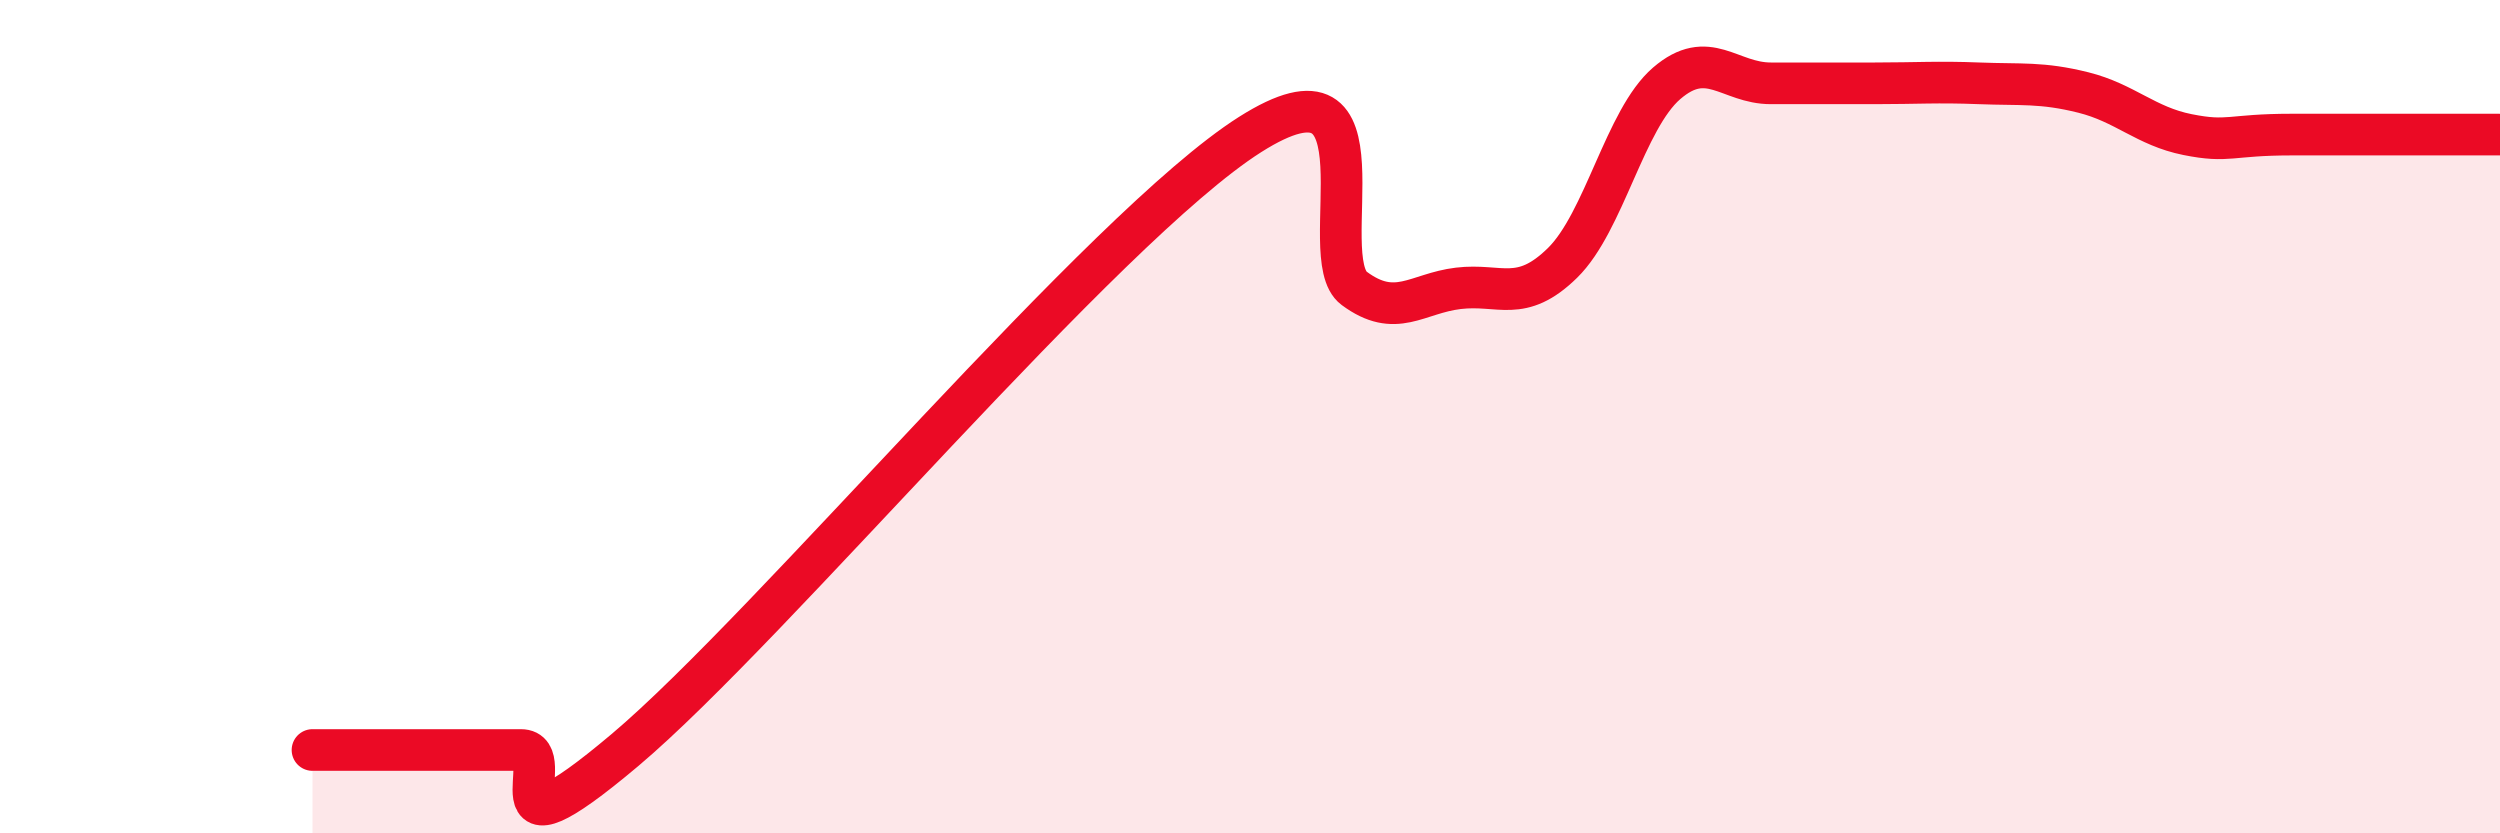
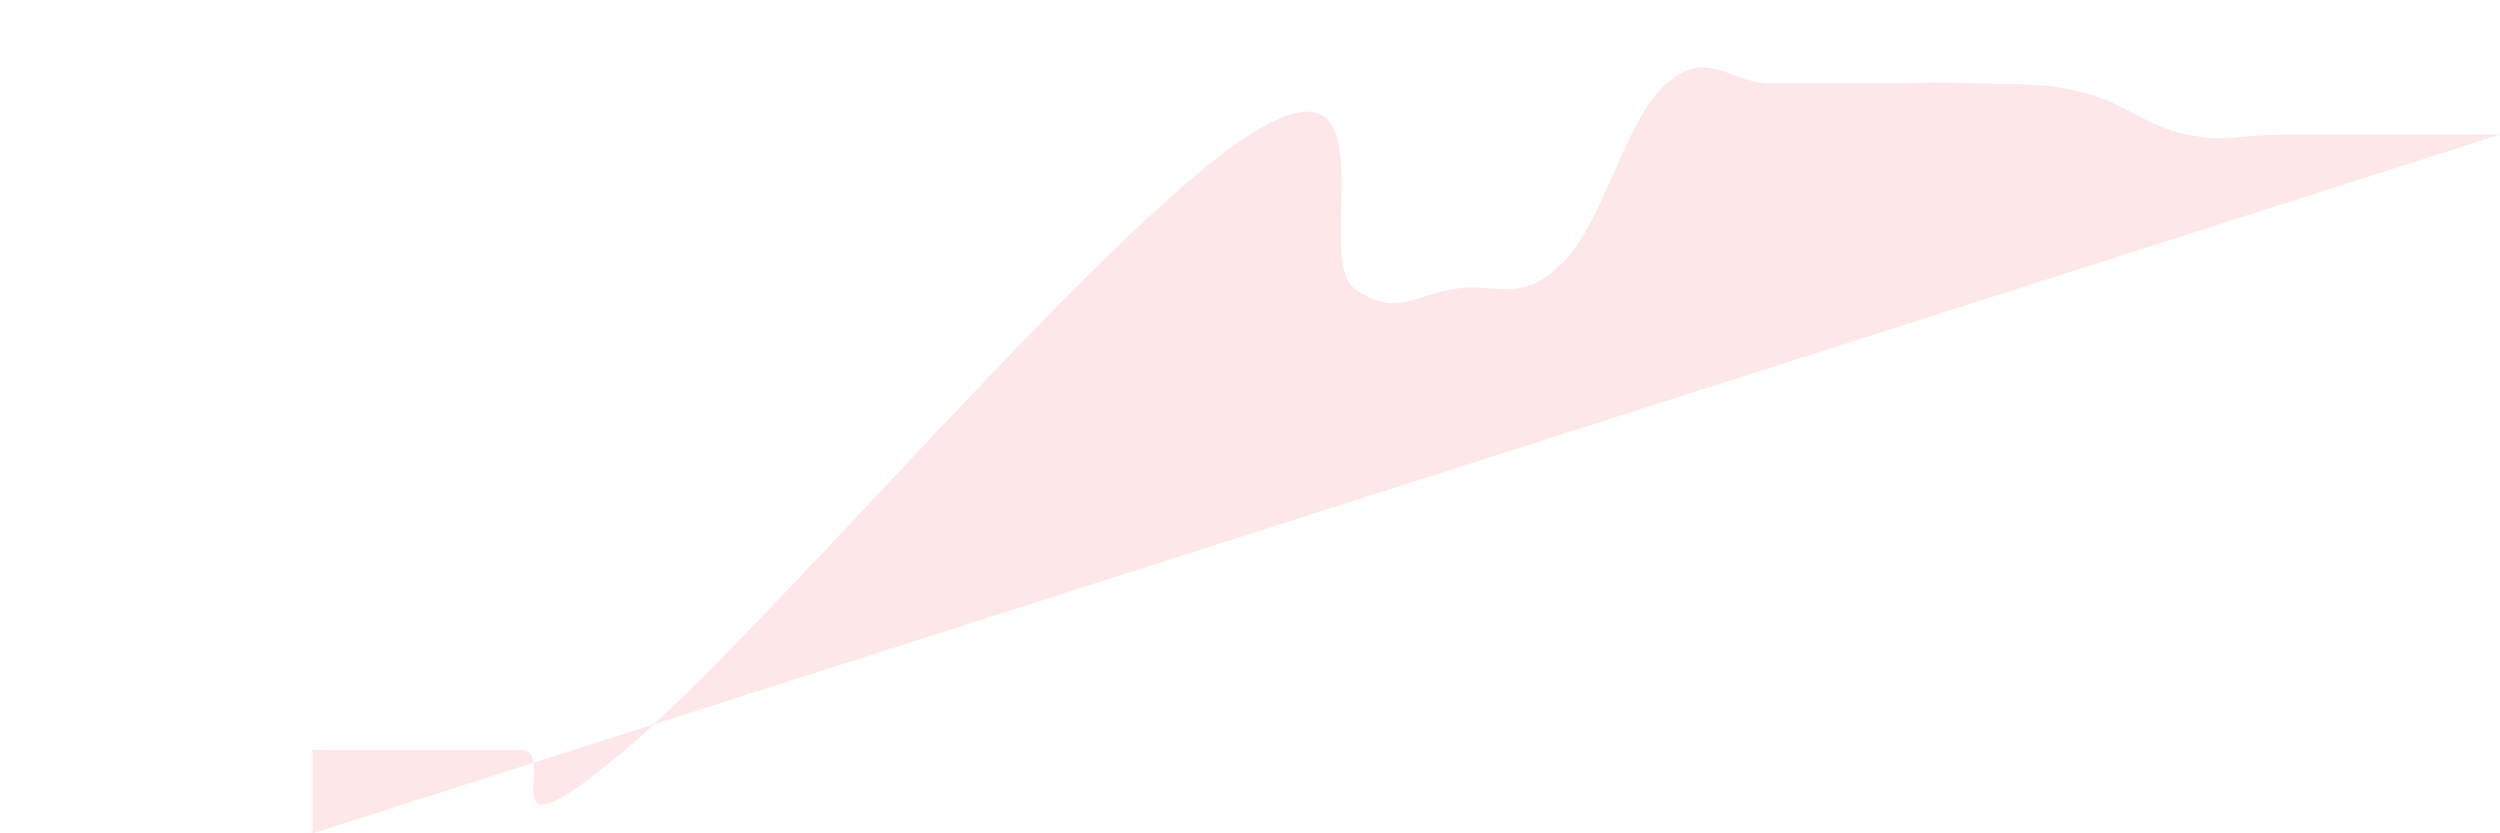
<svg xmlns="http://www.w3.org/2000/svg" width="60" height="20" viewBox="0 0 60 20">
-   <path d="M 7.5,18 C 8,18 9,18 10,18 C 11,18 11.5,18 12.5,18 C 13.5,18 11.5,20.95 15,18 C 18.5,15.05 26.5,5.45 30,3.23 C 33.5,1.01 31.5,6.18 32.5,6.92 C 33.5,7.66 34,7.04 35,6.92 C 36,6.8 36.5,7.29 37.5,6.31 C 38.5,5.33 39,2.86 40,2 C 41,1.14 41.5,2 42.5,2 C 43.5,2 44,2 45,2 C 46,2 46.5,1.96 47.5,2 C 48.5,2.04 49,1.97 50,2.22 C 51,2.47 51.5,3.03 52.5,3.23 C 53.5,3.43 53.5,3.23 55,3.23 C 56.5,3.23 59,3.23 60,3.23L60 20L7.5 20Z" fill="#EB0A25" opacity="0.1" stroke-linecap="round" stroke-linejoin="round" />
-   <path d="M 7.5,18 C 8,18 9,18 10,18 C 11,18 11.5,18 12.5,18 C 13.5,18 11.5,20.95 15,18 C 18.5,15.05 26.5,5.45 30,3.23 C 33.5,1.01 31.5,6.18 32.5,6.92 C 33.5,7.66 34,7.04 35,6.92 C 36,6.8 36.5,7.29 37.5,6.31 C 38.5,5.33 39,2.86 40,2 C 41,1.14 41.5,2 42.5,2 C 43.5,2 44,2 45,2 C 46,2 46.5,1.96 47.5,2 C 48.5,2.04 49,1.97 50,2.22 C 51,2.47 51.5,3.03 52.5,3.23 C 53.5,3.43 53.5,3.23 55,3.23 C 56.5,3.23 59,3.23 60,3.23" stroke="#EB0A25" stroke-width="1" fill="none" stroke-linecap="round" stroke-linejoin="round" />
+   <path d="M 7.5,18 C 8,18 9,18 10,18 C 11,18 11.5,18 12.5,18 C 13.5,18 11.5,20.95 15,18 C 18.5,15.05 26.5,5.45 30,3.23 C 33.5,1.01 31.5,6.18 32.5,6.92 C 33.5,7.66 34,7.04 35,6.92 C 36,6.8 36.5,7.29 37.5,6.31 C 38.5,5.33 39,2.86 40,2 C 41,1.14 41.5,2 42.5,2 C 43.5,2 44,2 45,2 C 46,2 46.5,1.96 47.5,2 C 48.5,2.04 49,1.97 50,2.22 C 51,2.47 51.5,3.03 52.5,3.23 C 53.5,3.43 53.5,3.23 55,3.23 C 56.5,3.23 59,3.23 60,3.23L7.5 20Z" fill="#EB0A25" opacity="0.1" stroke-linecap="round" stroke-linejoin="round" />
</svg>